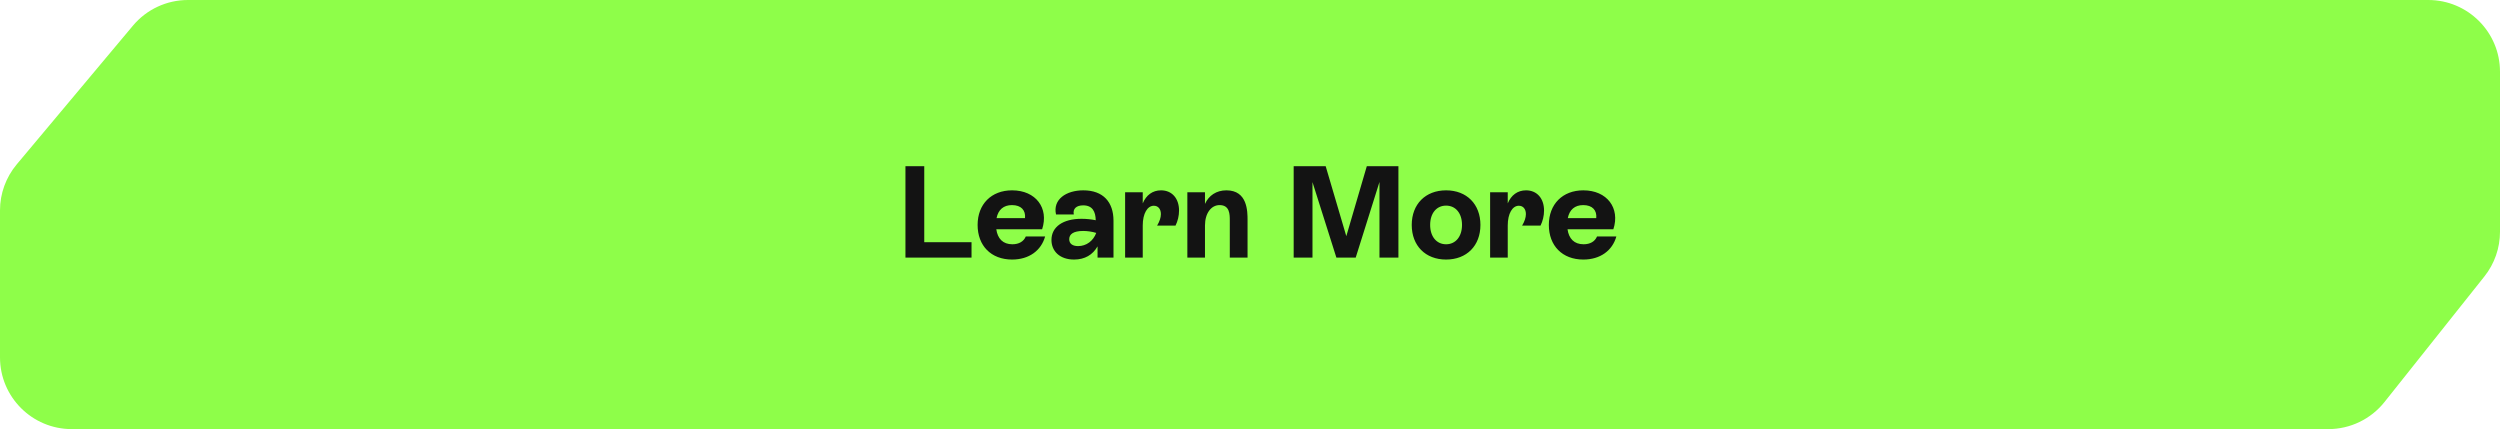
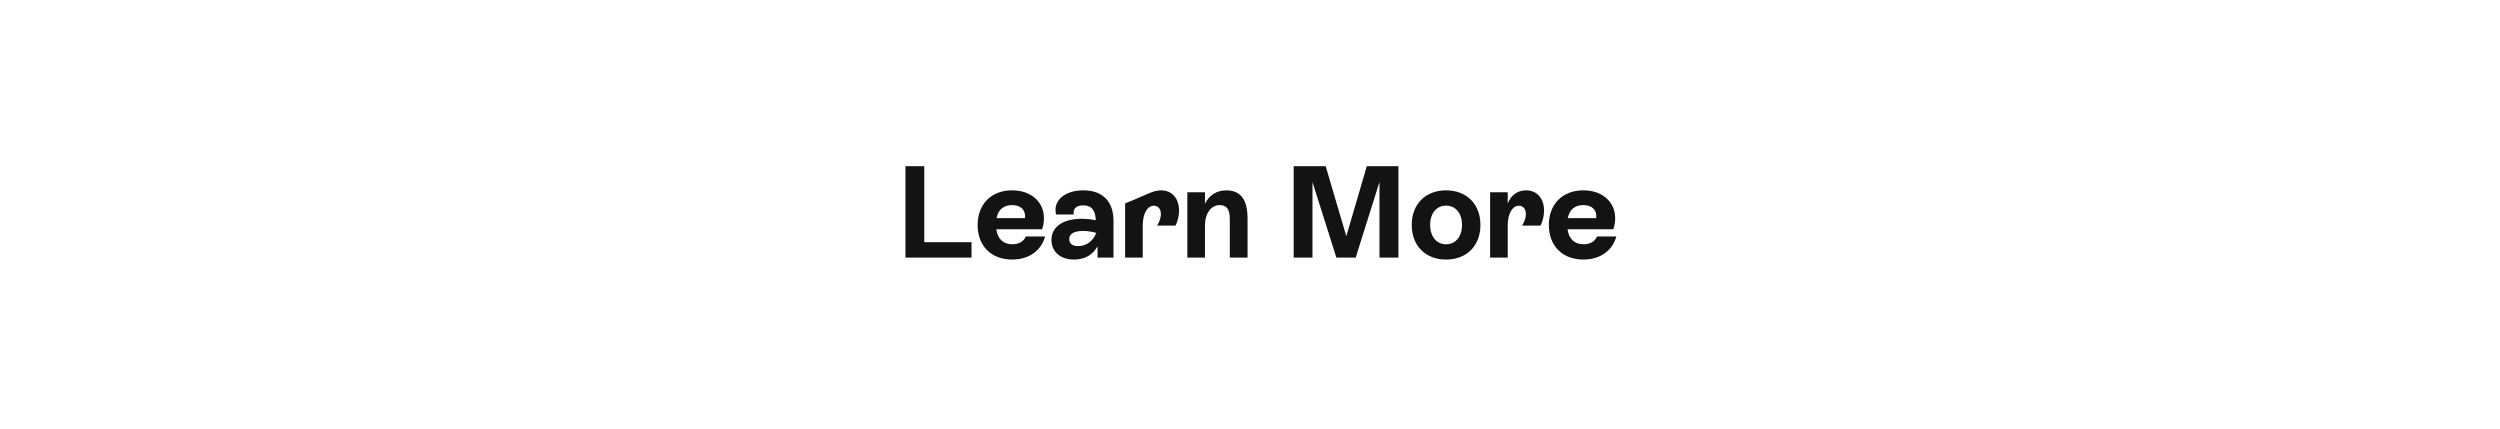
<svg xmlns="http://www.w3.org/2000/svg" width="134" height="23" viewBox="0 0 134 23" fill="none">
-   <path d="M0 11.278C0 10.375 0.318 9.501 0.898 8.809L7.125 1.376C7.855 0.504 8.935 0 10.073 0H130.154C132.278 0 134 1.722 134 3.846V12.424C134 13.294 133.705 14.138 133.163 14.819L127.808 21.549C127.078 22.466 125.97 23 124.798 23H3.846C1.722 23 0 21.278 0 19.154V11.278Z" fill="#8EFE49" />
-   <path d="M49.54 12.981H52.074V13.807H48.532V8.907H49.54V12.981ZM54.983 12.673H56.019C55.809 13.429 55.158 13.912 54.248 13.912C53.121 13.912 52.4 13.17 52.4 12.057C52.4 10.944 53.135 10.202 54.248 10.202C55.522 10.202 56.229 11.154 55.858 12.288H53.401C53.471 12.792 53.758 13.093 54.262 13.093C54.612 13.093 54.871 12.946 54.983 12.673ZM54.241 10.993C53.793 10.993 53.506 11.238 53.415 11.693H54.941C54.983 11.273 54.738 10.993 54.241 10.993ZM58.066 10.202C59.137 10.202 59.683 10.839 59.683 11.826V13.807H58.829V13.205C58.57 13.66 58.143 13.912 57.569 13.912C56.806 13.912 56.358 13.464 56.358 12.862C56.358 12.155 56.981 11.728 57.968 11.728C58.234 11.728 58.5 11.756 58.731 11.805C58.724 11.343 58.556 11.007 58.059 11.007C57.702 11.007 57.492 11.182 57.555 11.497H56.603C56.421 10.692 57.142 10.202 58.066 10.202ZM57.786 13.191C58.234 13.191 58.598 12.911 58.759 12.484C58.535 12.414 58.269 12.379 58.059 12.379C57.534 12.379 57.31 12.554 57.31 12.82C57.31 13.065 57.492 13.191 57.786 13.191ZM62.231 10.202C62.819 10.202 63.197 10.636 63.197 11.287C63.197 11.567 63.127 11.854 63.008 12.092H62.021C62.154 11.868 62.224 11.665 62.224 11.476C62.224 11.203 62.077 11.028 61.846 11.028C61.503 11.028 61.251 11.441 61.251 12.085V13.807H60.306V10.307H61.251V10.902C61.433 10.461 61.776 10.202 62.231 10.202ZM65.735 10.202C66.869 10.202 66.869 11.329 66.869 11.812V13.807H65.917V11.819C65.917 11.49 65.917 10.993 65.371 10.993C64.916 10.993 64.587 11.434 64.587 12.085V13.807H63.642V10.307H64.587V10.93C64.79 10.475 65.203 10.202 65.735 10.202ZM73.261 8.907H74.955V13.807H73.94V9.754L72.666 13.807H71.63L70.349 9.761V13.807H69.341V8.907H71.056L72.162 12.659L73.261 8.907ZM77.51 13.912C76.404 13.912 75.669 13.17 75.669 12.057C75.669 10.944 76.404 10.202 77.51 10.202C78.616 10.202 79.351 10.944 79.351 12.057C79.351 13.17 78.616 13.912 77.51 13.912ZM77.51 13.093C78.021 13.093 78.364 12.68 78.364 12.057C78.364 11.427 78.021 11.021 77.51 11.021C76.999 11.021 76.656 11.427 76.656 12.057C76.656 12.68 76.999 13.093 77.51 13.093ZM81.795 10.202C82.383 10.202 82.761 10.636 82.761 11.287C82.761 11.567 82.691 11.854 82.572 12.092H81.585C81.718 11.868 81.788 11.665 81.788 11.476C81.788 11.203 81.641 11.028 81.41 11.028C81.067 11.028 80.815 11.441 80.815 12.085V13.807H79.87V10.307H80.815V10.902C80.997 10.461 81.34 10.202 81.795 10.202ZM85.601 12.673H86.637C86.427 13.429 85.776 13.912 84.866 13.912C83.739 13.912 83.018 13.17 83.018 12.057C83.018 10.944 83.753 10.202 84.866 10.202C86.14 10.202 86.847 11.154 86.476 12.288H84.019C84.089 12.792 84.376 13.093 84.88 13.093C85.23 13.093 85.489 12.946 85.601 12.673ZM84.859 10.993C84.411 10.993 84.124 11.238 84.033 11.693H85.559C85.601 11.273 85.356 10.993 84.859 10.993Z" fill="#131313" />
+   <path d="M49.54 12.981H52.074V13.807H48.532V8.907H49.54V12.981ZM54.983 12.673H56.019C55.809 13.429 55.158 13.912 54.248 13.912C53.121 13.912 52.4 13.17 52.4 12.057C52.4 10.944 53.135 10.202 54.248 10.202C55.522 10.202 56.229 11.154 55.858 12.288H53.401C53.471 12.792 53.758 13.093 54.262 13.093C54.612 13.093 54.871 12.946 54.983 12.673ZM54.241 10.993C53.793 10.993 53.506 11.238 53.415 11.693H54.941C54.983 11.273 54.738 10.993 54.241 10.993ZM58.066 10.202C59.137 10.202 59.683 10.839 59.683 11.826V13.807H58.829V13.205C58.57 13.66 58.143 13.912 57.569 13.912C56.806 13.912 56.358 13.464 56.358 12.862C56.358 12.155 56.981 11.728 57.968 11.728C58.234 11.728 58.5 11.756 58.731 11.805C58.724 11.343 58.556 11.007 58.059 11.007C57.702 11.007 57.492 11.182 57.555 11.497H56.603C56.421 10.692 57.142 10.202 58.066 10.202ZM57.786 13.191C58.234 13.191 58.598 12.911 58.759 12.484C58.535 12.414 58.269 12.379 58.059 12.379C57.534 12.379 57.31 12.554 57.31 12.82C57.31 13.065 57.492 13.191 57.786 13.191ZM62.231 10.202C62.819 10.202 63.197 10.636 63.197 11.287C63.197 11.567 63.127 11.854 63.008 12.092H62.021C62.154 11.868 62.224 11.665 62.224 11.476C62.224 11.203 62.077 11.028 61.846 11.028C61.503 11.028 61.251 11.441 61.251 12.085V13.807H60.306V10.307V10.902C61.433 10.461 61.776 10.202 62.231 10.202ZM65.735 10.202C66.869 10.202 66.869 11.329 66.869 11.812V13.807H65.917V11.819C65.917 11.49 65.917 10.993 65.371 10.993C64.916 10.993 64.587 11.434 64.587 12.085V13.807H63.642V10.307H64.587V10.93C64.79 10.475 65.203 10.202 65.735 10.202ZM73.261 8.907H74.955V13.807H73.94V9.754L72.666 13.807H71.63L70.349 9.761V13.807H69.341V8.907H71.056L72.162 12.659L73.261 8.907ZM77.51 13.912C76.404 13.912 75.669 13.17 75.669 12.057C75.669 10.944 76.404 10.202 77.51 10.202C78.616 10.202 79.351 10.944 79.351 12.057C79.351 13.17 78.616 13.912 77.51 13.912ZM77.51 13.093C78.021 13.093 78.364 12.68 78.364 12.057C78.364 11.427 78.021 11.021 77.51 11.021C76.999 11.021 76.656 11.427 76.656 12.057C76.656 12.68 76.999 13.093 77.51 13.093ZM81.795 10.202C82.383 10.202 82.761 10.636 82.761 11.287C82.761 11.567 82.691 11.854 82.572 12.092H81.585C81.718 11.868 81.788 11.665 81.788 11.476C81.788 11.203 81.641 11.028 81.41 11.028C81.067 11.028 80.815 11.441 80.815 12.085V13.807H79.87V10.307H80.815V10.902C80.997 10.461 81.34 10.202 81.795 10.202ZM85.601 12.673H86.637C86.427 13.429 85.776 13.912 84.866 13.912C83.739 13.912 83.018 13.17 83.018 12.057C83.018 10.944 83.753 10.202 84.866 10.202C86.14 10.202 86.847 11.154 86.476 12.288H84.019C84.089 12.792 84.376 13.093 84.88 13.093C85.23 13.093 85.489 12.946 85.601 12.673ZM84.859 10.993C84.411 10.993 84.124 11.238 84.033 11.693H85.559C85.601 11.273 85.356 10.993 84.859 10.993Z" fill="#131313" />
</svg>